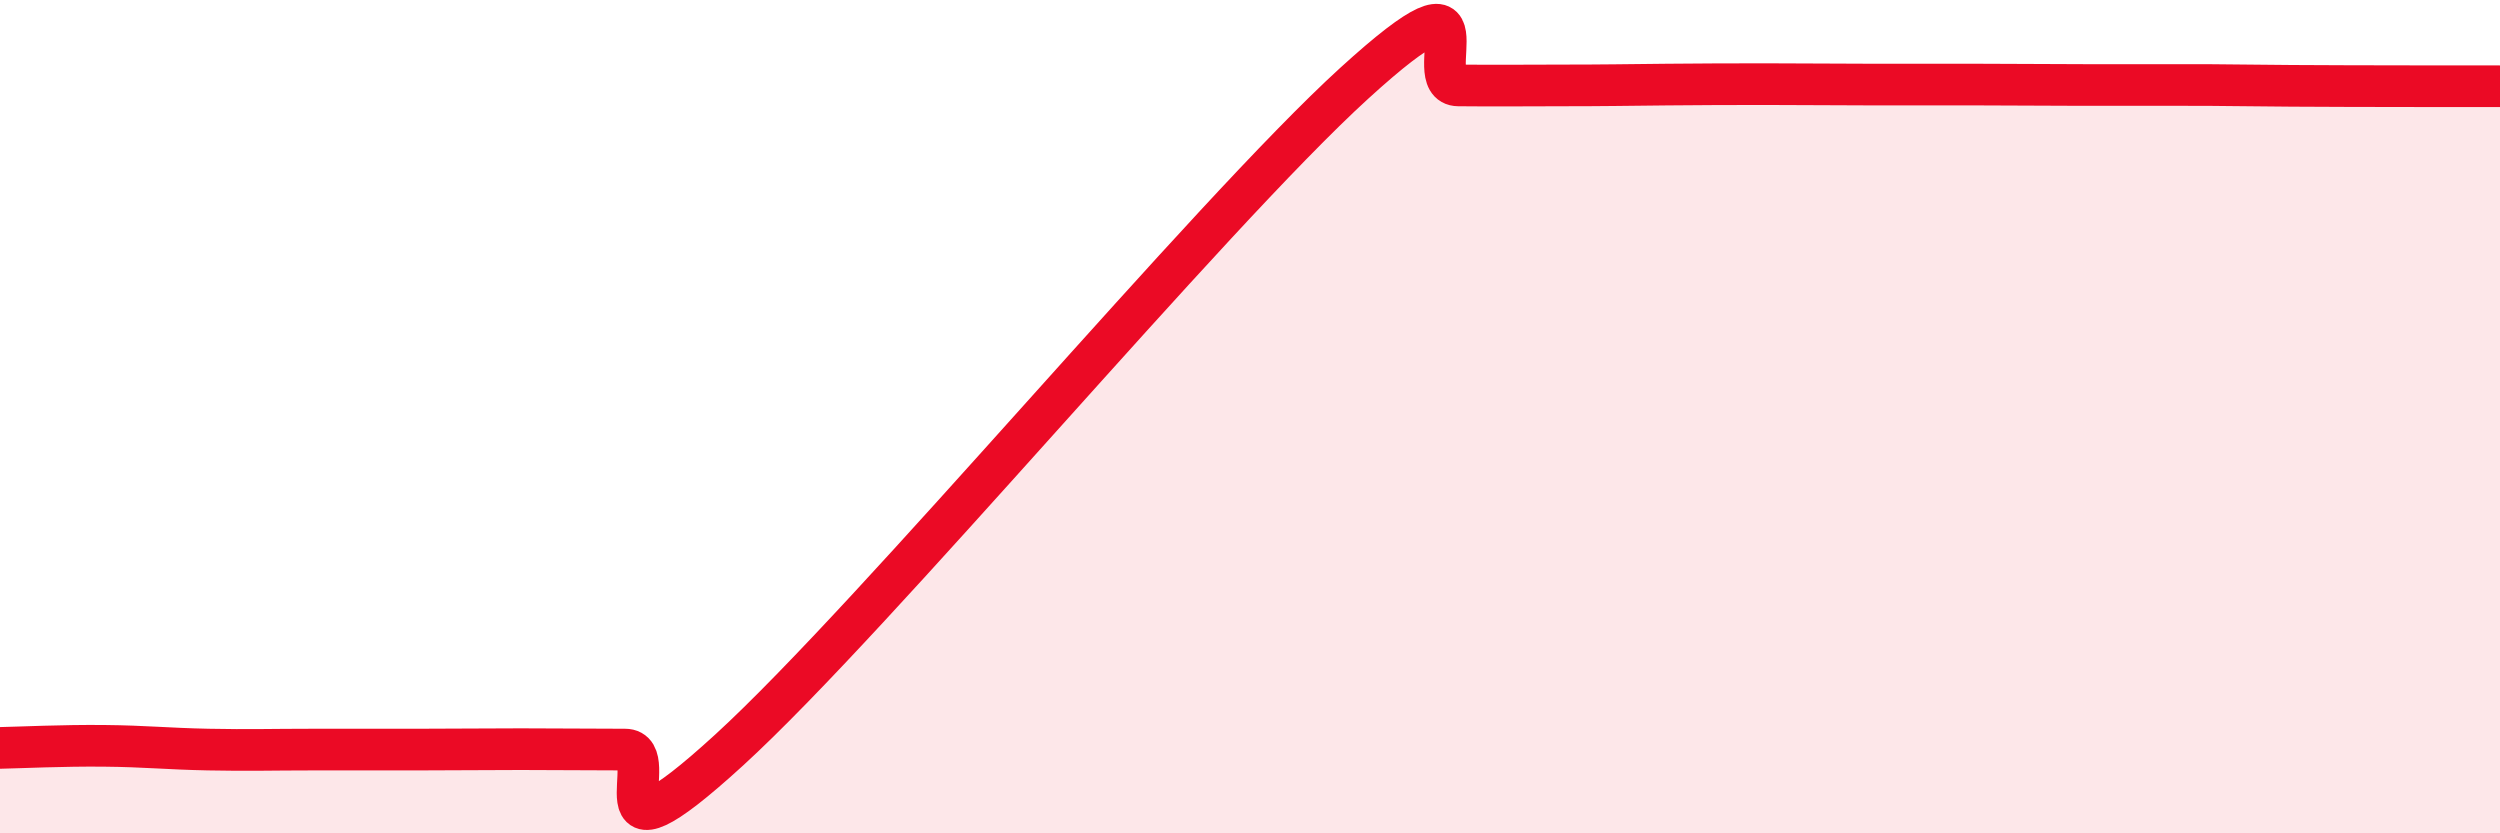
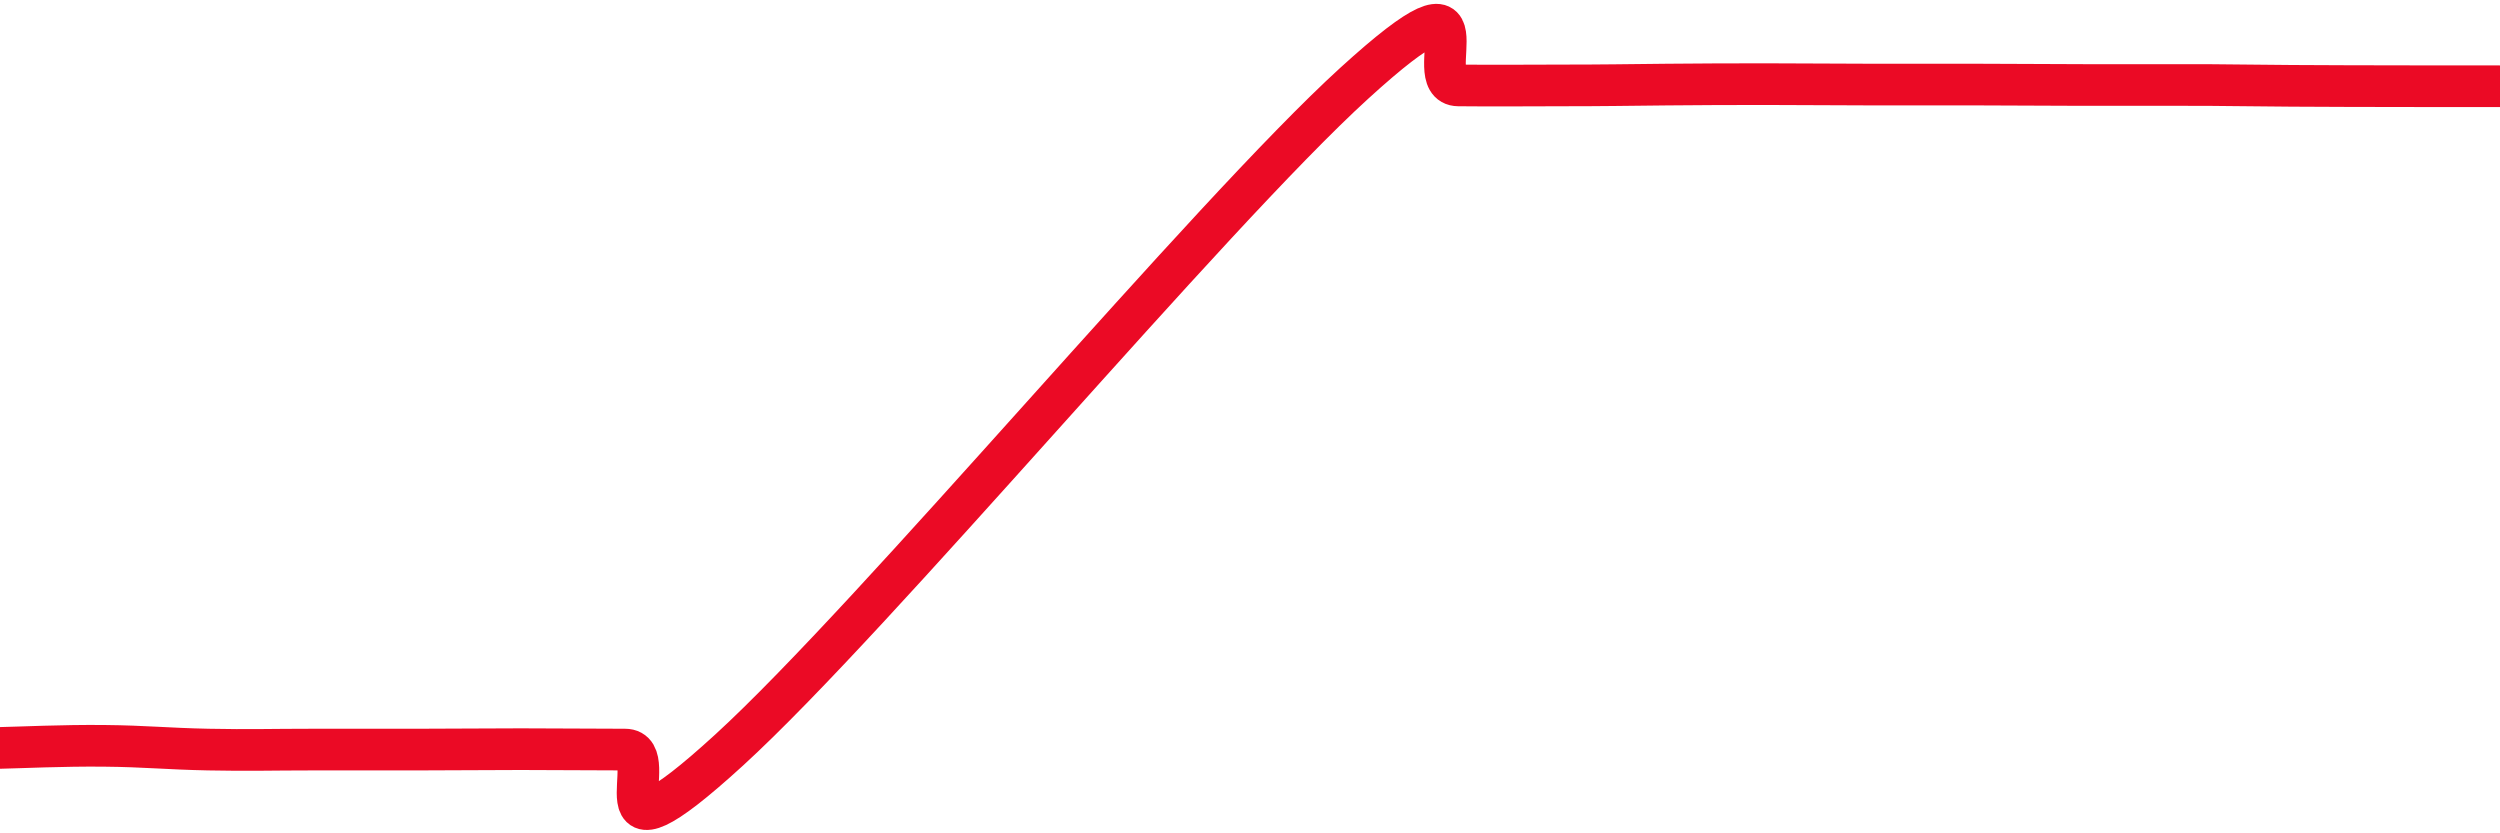
<svg xmlns="http://www.w3.org/2000/svg" width="60" height="20" viewBox="0 0 60 20">
-   <path d="M 0,17.95 C 0.5,17.94 1.5,17.89 2.5,17.9 C 3.5,17.91 4,17.97 5,17.99 C 6,18.01 6.5,17.99 7.5,17.99 C 8.5,17.99 9,17.99 10,17.99 C 11,17.99 11.5,17.98 12.5,17.98 C 13.5,17.98 14,17.99 15,17.99 C 16,17.99 14,21.2 17.5,18 C 21,14.8 29,5.19 32.5,2 C 36,-1.19 34,2.04 35,2.05 C 36,2.06 36.5,2.05 37.5,2.05 C 38.5,2.05 39,2.04 40,2.03 C 41,2.02 41.5,2.02 42.5,2.02 C 43.5,2.02 44,2.03 45,2.03 C 46,2.03 46.5,2.03 47.5,2.03 C 48.5,2.03 49,2.04 50,2.04 C 51,2.04 51.5,2.04 52.5,2.04 C 53.5,2.04 53.5,2.05 55,2.06 C 56.5,2.07 59,2.07 60,2.07L60 20L0 20Z" fill="#EB0A25" opacity="0.1" stroke-linecap="round" stroke-linejoin="round" />
  <path d="M 0,17.95 C 0.5,17.94 1.5,17.89 2.5,17.9 C 3.5,17.91 4,17.97 5,17.99 C 6,18.01 6.5,17.99 7.5,17.99 C 8.5,17.99 9,17.99 10,17.99 C 11,17.99 11.5,17.98 12.5,17.98 C 13.5,17.98 14,17.99 15,17.99 C 16,17.99 14,21.2 17.5,18 C 21,14.8 29,5.19 32.5,2 C 36,-1.19 34,2.04 35,2.05 C 36,2.06 36.5,2.05 37.5,2.05 C 38.5,2.05 39,2.04 40,2.03 C 41,2.02 41.5,2.02 42.5,2.02 C 43.5,2.02 44,2.03 45,2.03 C 46,2.03 46.5,2.03 47.5,2.03 C 48.5,2.03 49,2.04 50,2.04 C 51,2.04 51.5,2.04 52.5,2.04 C 53.5,2.04 53.5,2.05 55,2.06 C 56.5,2.07 59,2.07 60,2.07" stroke="#EB0A25" stroke-width="1" fill="none" stroke-linecap="round" stroke-linejoin="round" />
</svg>